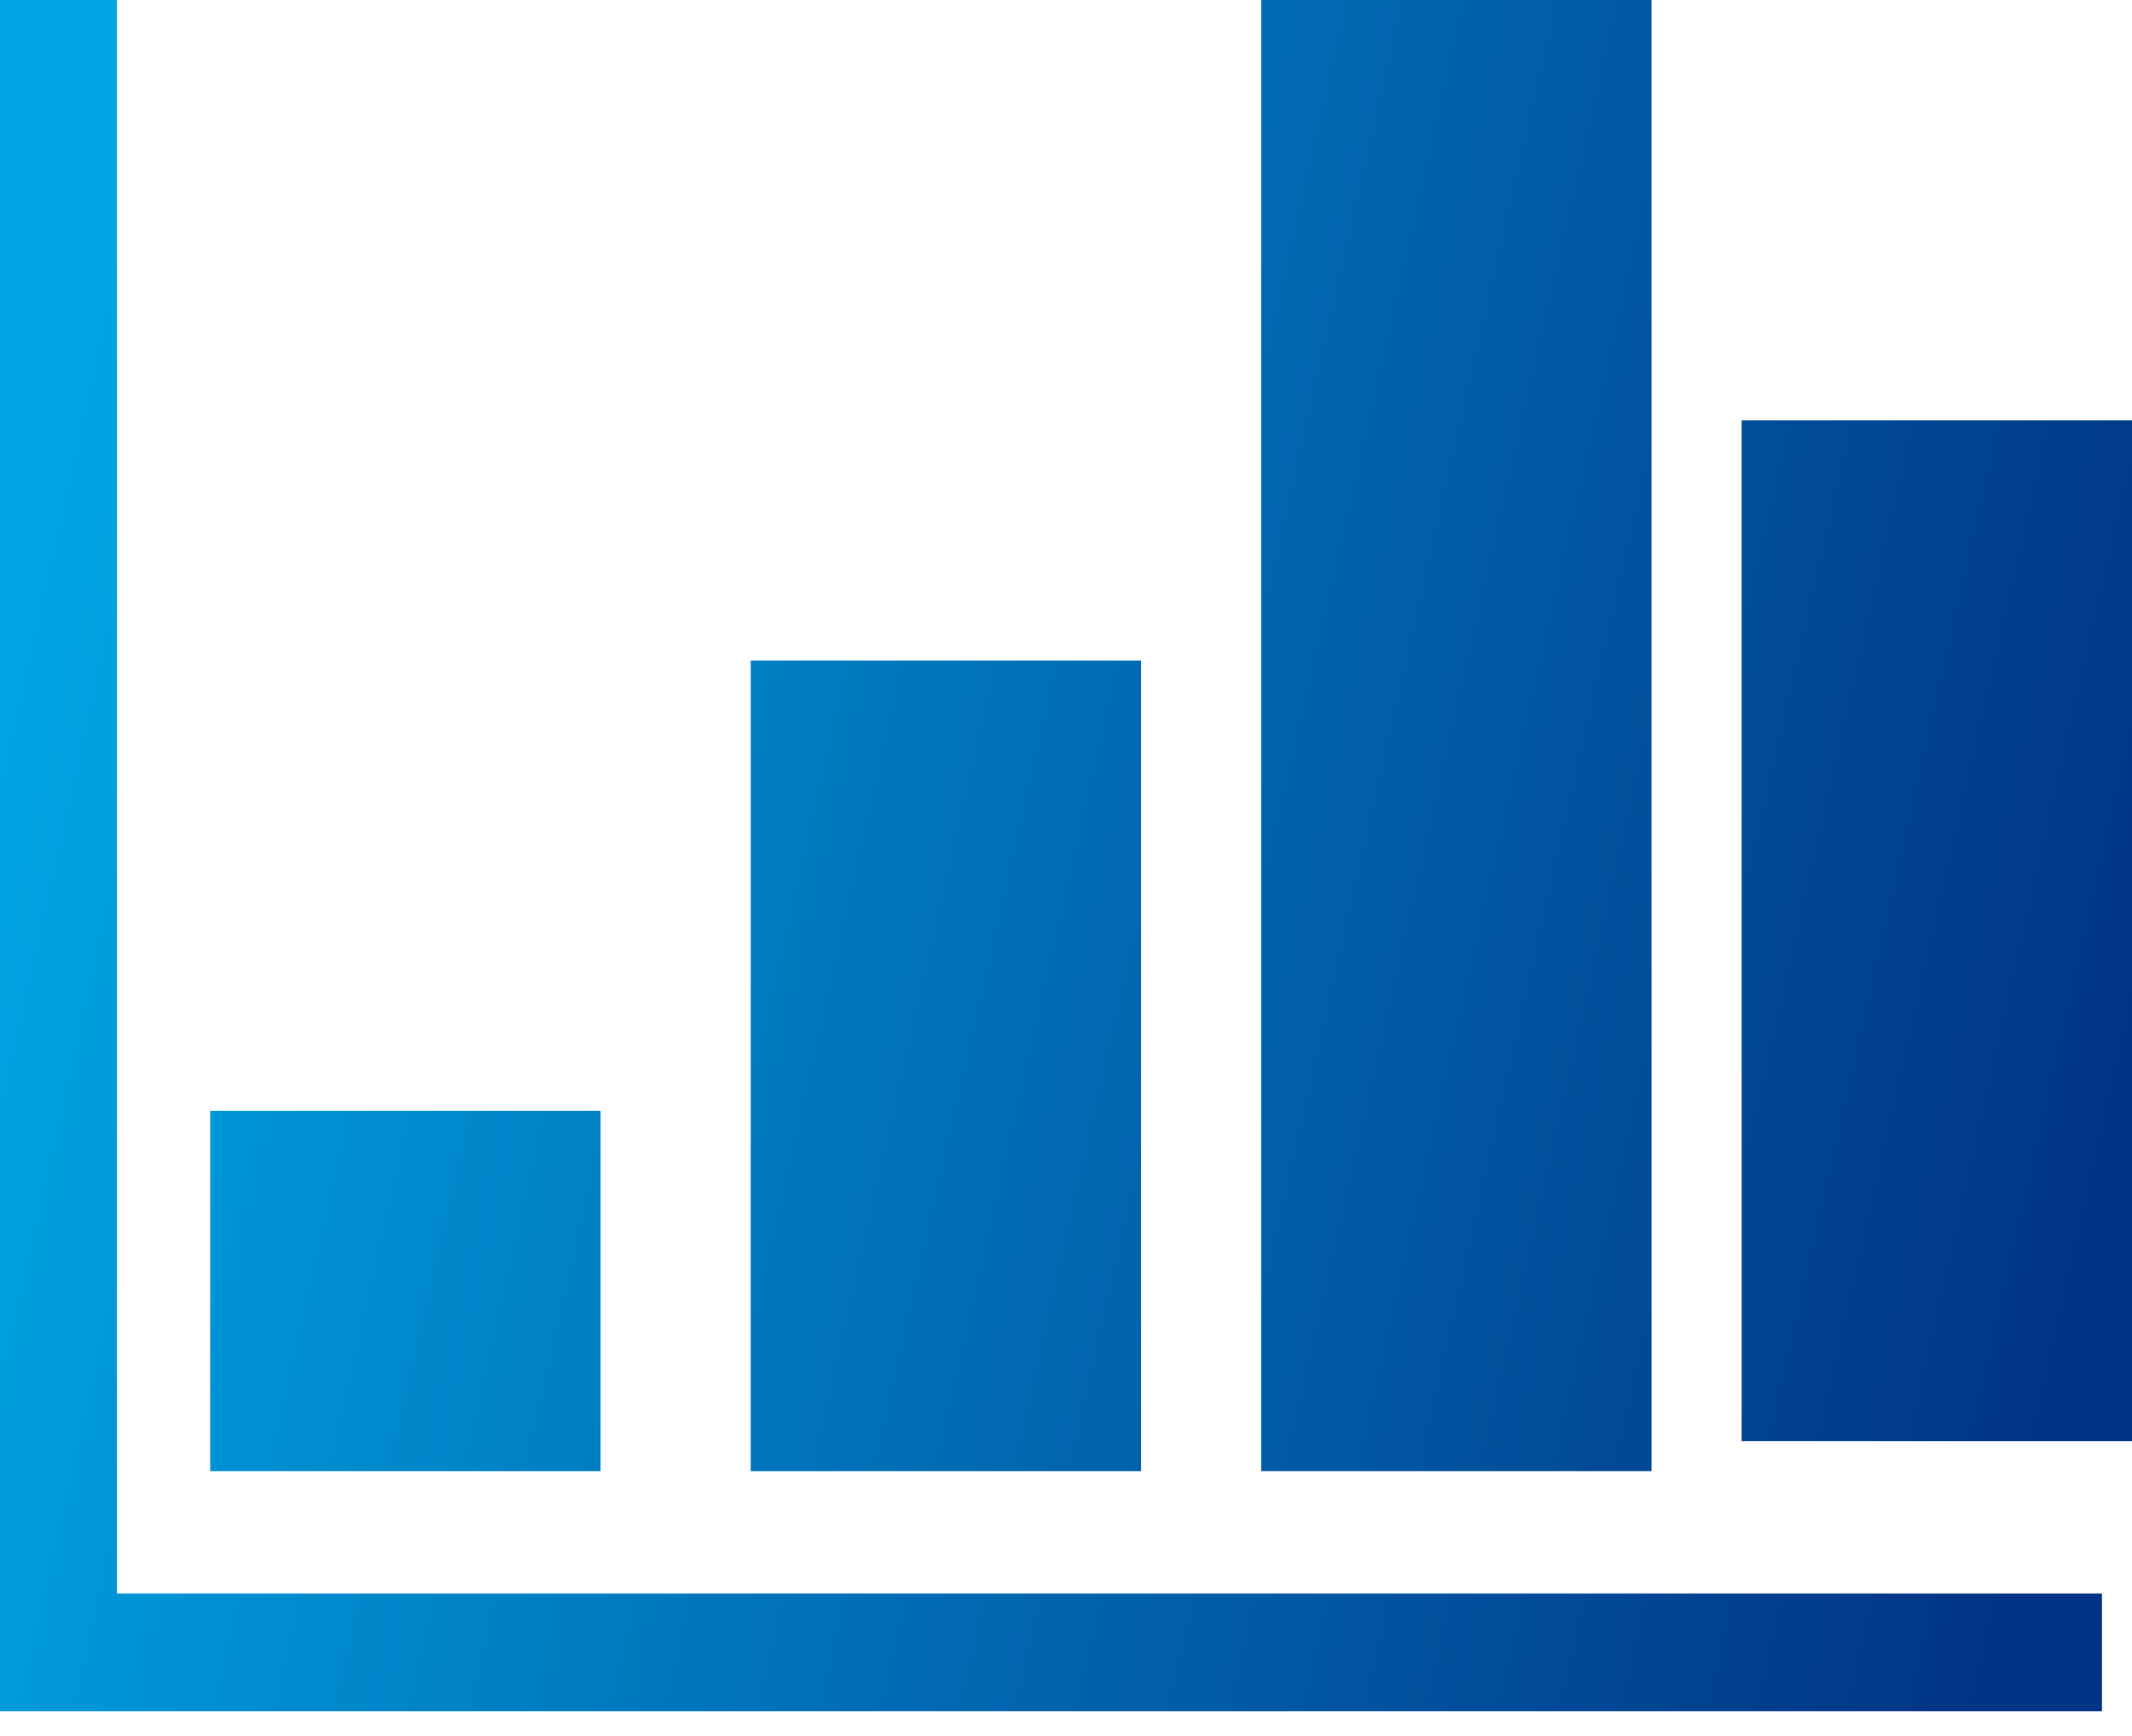
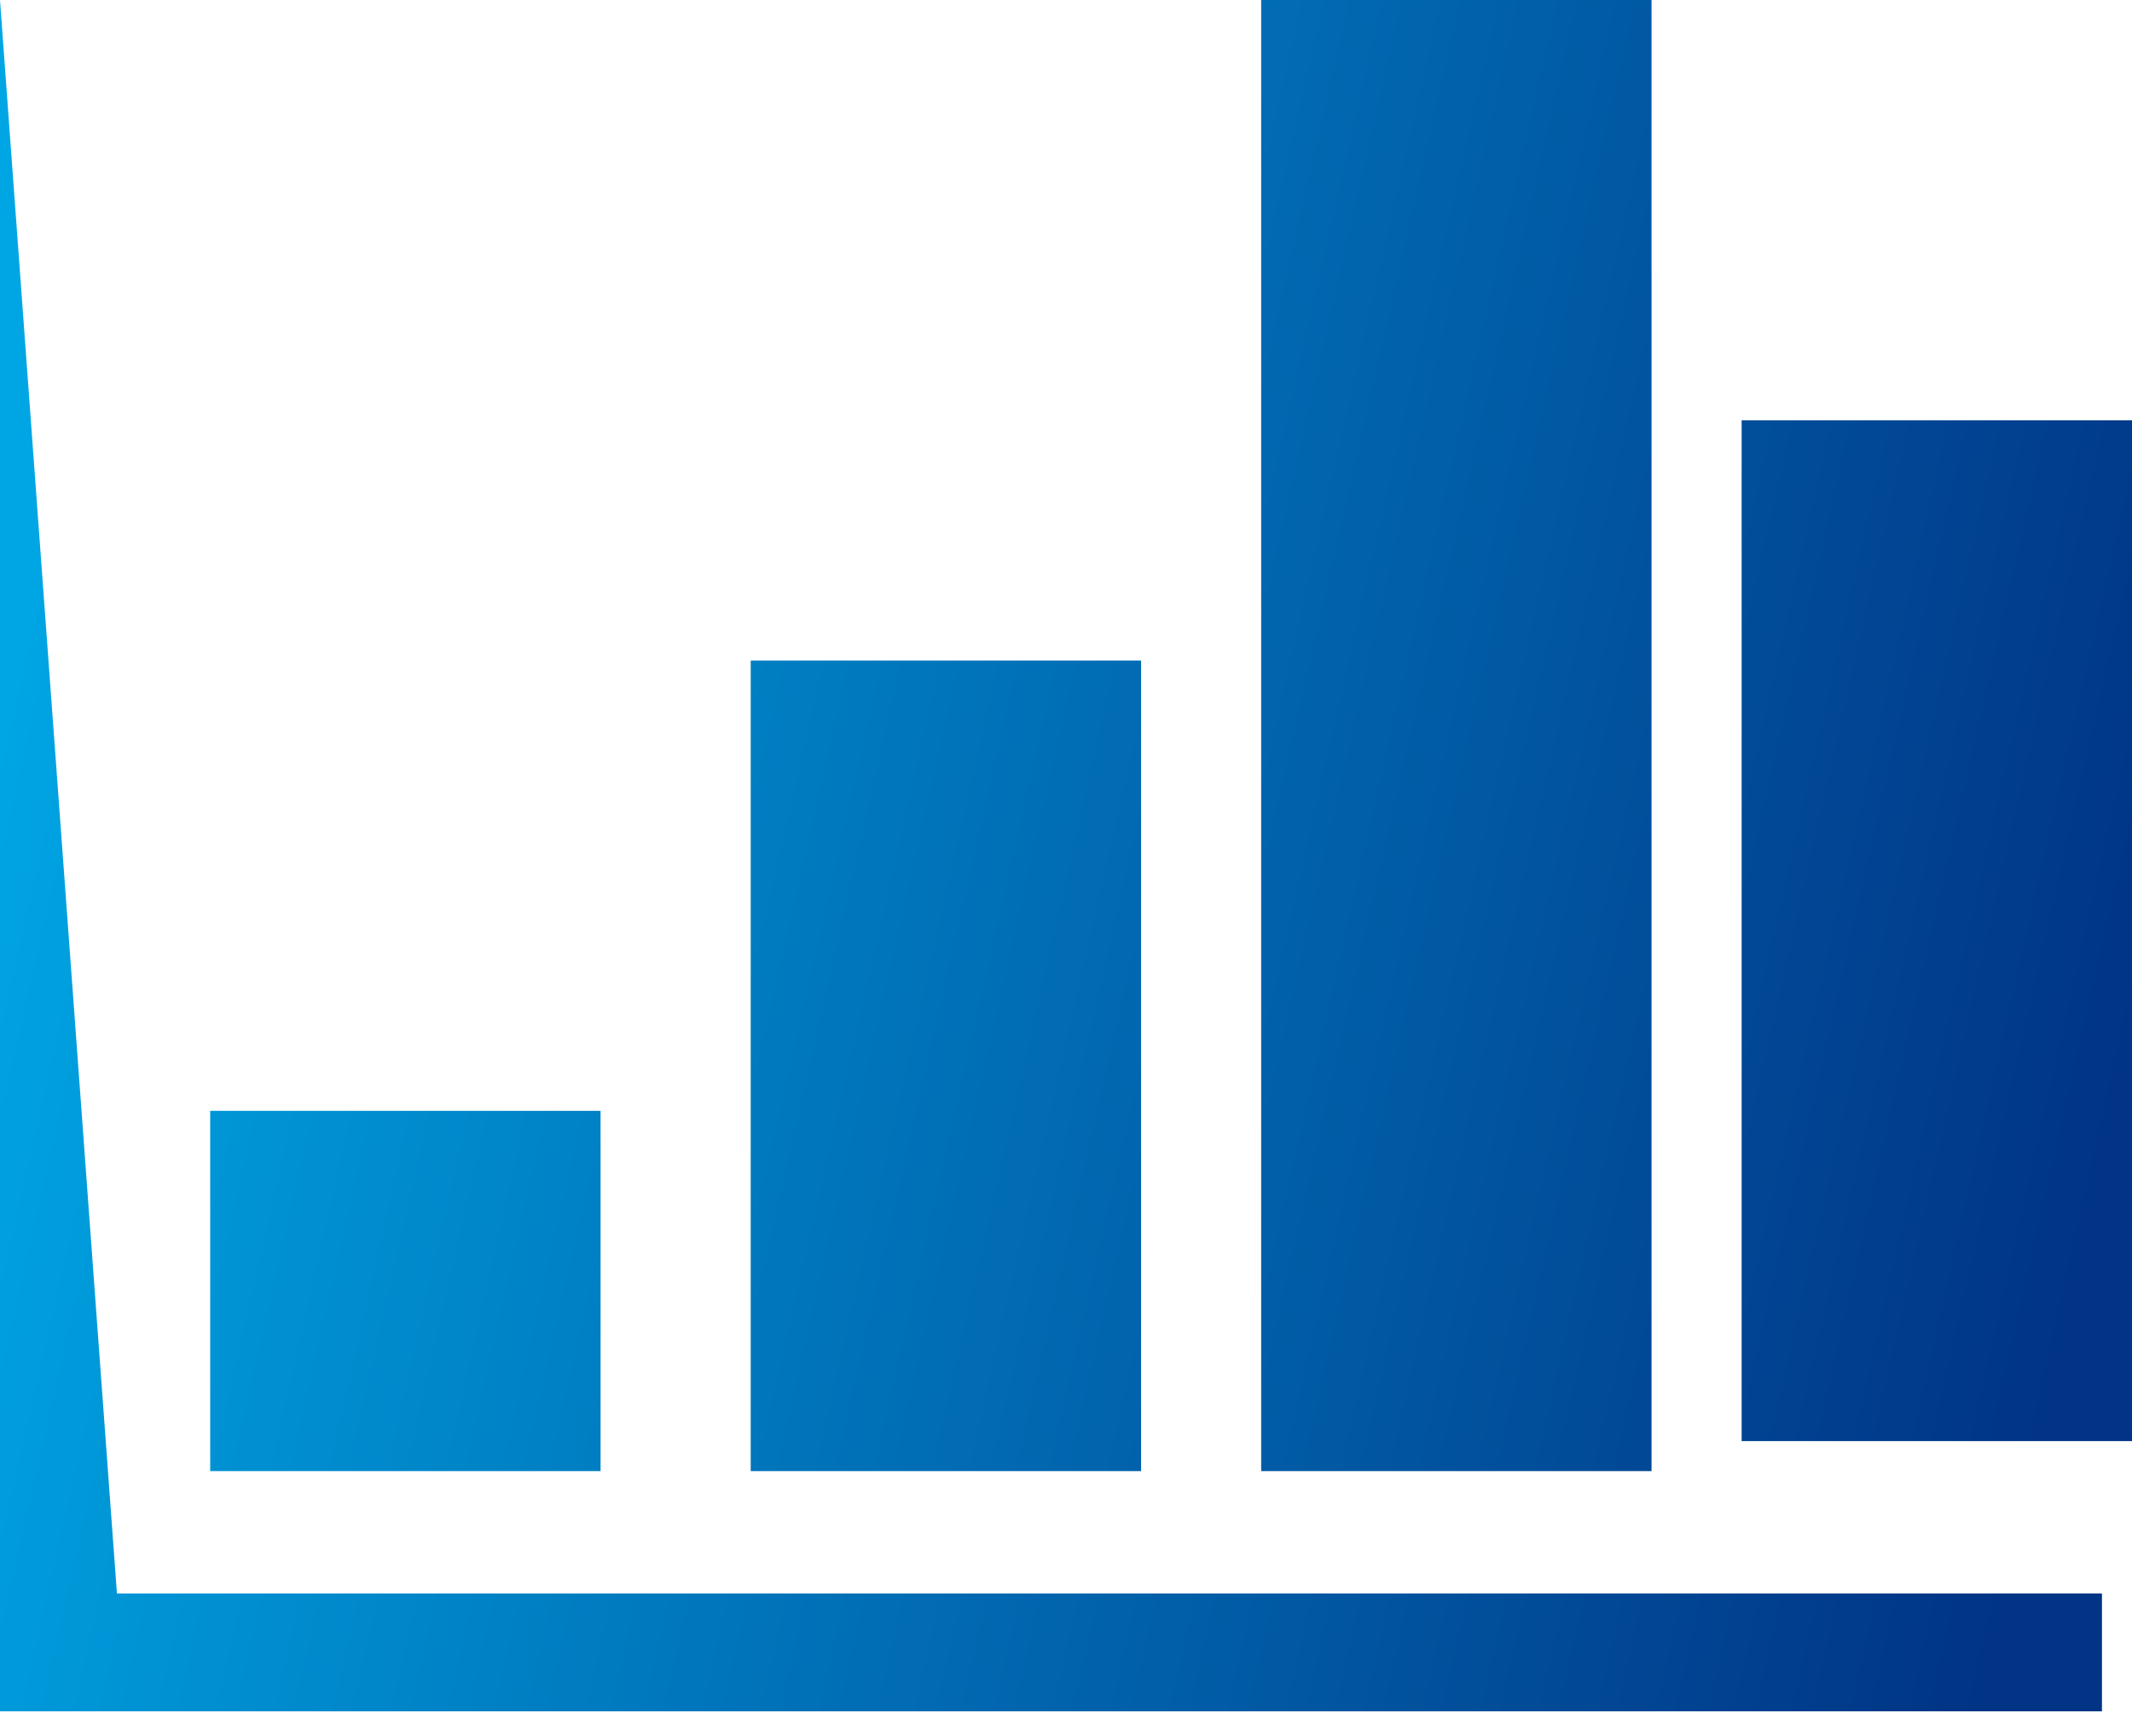
<svg xmlns="http://www.w3.org/2000/svg" width="70px" height="57px" viewBox="0 0 70 57" version="1.1">
  <title>ico-estadisticas</title>
  <defs>
    <linearGradient x1="100%" y1="57.761%" x2="0%" y2="39.888%" id="linearGradient-1">
      <stop stop-color="#013485" offset="0%" />
      <stop stop-color="#00A6E4" offset="100%" />
    </linearGradient>
  </defs>
  <g id="Page-1" stroke="none" stroke-width="1" fill="none" fill-rule="evenodd">
    <g id="IISGM---2---Investigación" transform="translate(-995, -1223)" fill="url(#linearGradient-1)">
      <g id="ico-estadisticas" transform="translate(995, 1223)">
-         <path d="M41.408,48.31 L54.225,48.31 L54.225,0 L41.408,0 L41.408,48.31 Z M0,0 L0,56.197 L69.014,56.197 L69.014,52.327 L3.839,52.327 L3.839,0 L0,0 Z M57.183,47.324 L70,47.324 L70,13.803 L57.183,13.803 L57.183,47.324 Z M24.648,48.31 L37.465,48.31 L37.465,21.69 L24.648,21.69 L24.648,48.31 Z M6.901,48.31 L19.718,48.31 L19.718,36.479 L6.901,36.479 L6.901,48.31 Z" id="Fill-1" />
+         <path d="M41.408,48.31 L54.225,48.31 L54.225,0 L41.408,0 L41.408,48.31 Z M0,0 L0,56.197 L69.014,56.197 L69.014,52.327 L3.839,52.327 L0,0 Z M57.183,47.324 L70,47.324 L70,13.803 L57.183,13.803 L57.183,47.324 Z M24.648,48.31 L37.465,48.31 L37.465,21.69 L24.648,21.69 L24.648,48.31 Z M6.901,48.31 L19.718,48.31 L19.718,36.479 L6.901,36.479 L6.901,48.31 Z" id="Fill-1" />
      </g>
    </g>
  </g>
</svg>